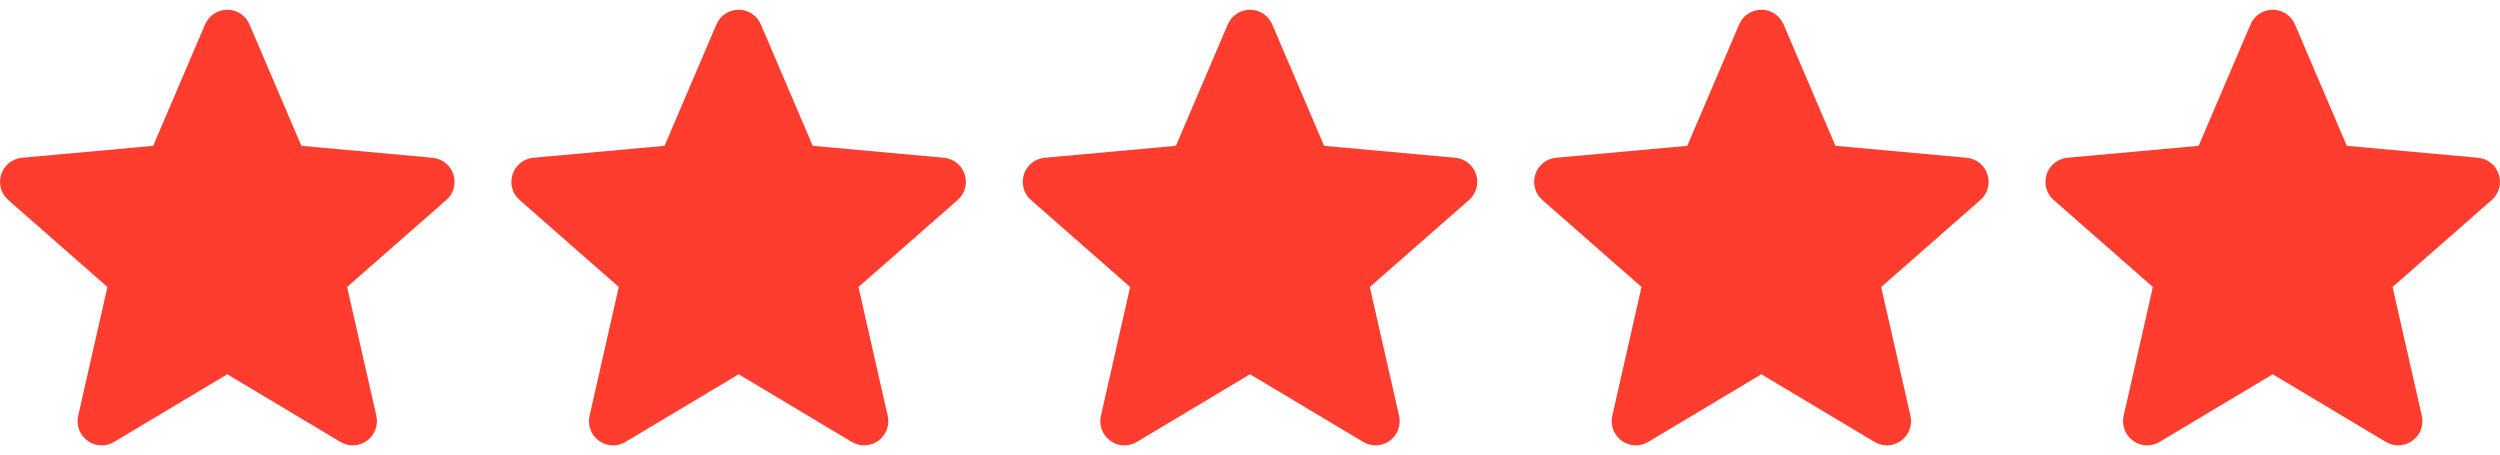
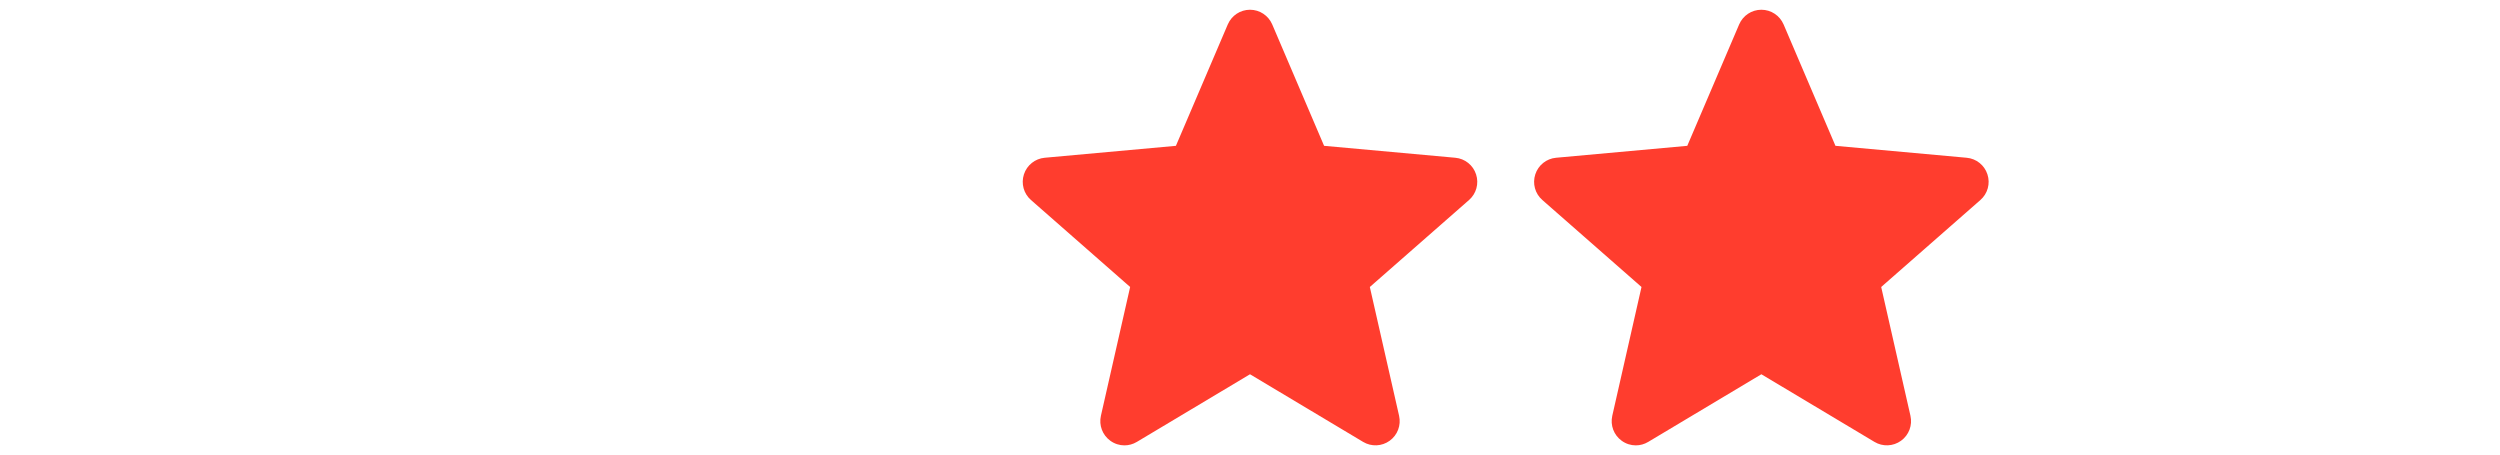
<svg xmlns="http://www.w3.org/2000/svg" width="88" height="16" viewBox="0 0 88 16" fill="none">
  <g clip-path="url(#clip0_4251_10701)">
-     <path d="M15.958 6.138C15.854 5.814 15.566 5.583 15.226 5.553L10.608 5.133L8.782 0.859C8.647 0.546 8.341 0.343 8 0.343C7.659 0.343 7.353 0.546 7.218 0.86L5.392 5.133L0.773 5.553C0.434 5.584 0.147 5.814 0.042 6.138C-0.063 6.462 0.034 6.817 0.291 7.041L3.781 10.102L2.752 14.636C2.677 14.97 2.806 15.314 3.083 15.514C3.231 15.622 3.405 15.677 3.581 15.677C3.732 15.677 3.882 15.636 4.017 15.555L8 13.174L11.982 15.555C12.274 15.73 12.641 15.714 12.917 15.514C13.194 15.314 13.323 14.969 13.248 14.636L12.218 10.102L15.709 7.041C15.966 6.817 16.064 6.462 15.958 6.138Z" fill="#FF3D2E" />
-   </g>
+     </g>
  <g clip-path="url(#clip1_4251_10701)">
-     <path d="M33.958 6.138C33.854 5.814 33.566 5.583 33.226 5.553L28.608 5.133L26.782 0.859C26.647 0.546 26.341 0.343 26 0.343C25.659 0.343 25.353 0.546 25.218 0.86L23.392 5.133L18.773 5.553C18.434 5.584 18.147 5.814 18.042 6.138C17.936 6.462 18.034 6.817 18.291 7.041L21.781 10.102L20.752 14.636C20.677 14.97 20.806 15.314 21.083 15.514C21.231 15.622 21.405 15.677 21.581 15.677C21.732 15.677 21.882 15.636 22.017 15.555L26 13.174L29.982 15.555C30.273 15.73 30.641 15.714 30.917 15.514C31.194 15.314 31.323 14.969 31.247 14.636L30.218 10.102L33.709 7.041C33.966 6.817 34.064 6.462 33.958 6.138Z" fill="#FF3D2E" />
-   </g>
+     </g>
  <g clip-path="url(#clip2_4251_10701)">
    <path d="M51.958 6.138C51.854 5.814 51.566 5.583 51.226 5.553L46.608 5.133L44.782 0.859C44.647 0.546 44.341 0.343 44 0.343C43.659 0.343 43.353 0.546 43.218 0.86L41.392 5.133L36.773 5.553C36.434 5.584 36.147 5.814 36.042 6.138C35.937 6.462 36.034 6.817 36.291 7.041L39.781 10.102L38.752 14.636C38.677 14.97 38.806 15.314 39.083 15.514C39.231 15.622 39.405 15.677 39.581 15.677C39.732 15.677 39.882 15.636 40.017 15.555L44 13.174L47.982 15.555C48.273 15.73 48.641 15.714 48.917 15.514C49.194 15.314 49.323 14.969 49.248 14.636L48.218 10.102L51.709 7.041C51.966 6.817 52.064 6.462 51.958 6.138Z" fill="#FF3D2E" />
  </g>
  <g clip-path="url(#clip3_4251_10701)">
-     <path d="M69.958 6.138C69.854 5.814 69.566 5.583 69.226 5.553L64.608 5.133L62.782 0.859C62.647 0.546 62.341 0.343 62 0.343C61.659 0.343 61.353 0.546 61.218 0.86L59.392 5.133L54.773 5.553C54.434 5.584 54.147 5.814 54.042 6.138C53.937 6.462 54.034 6.817 54.291 7.041L57.781 10.102L56.752 14.636C56.677 14.97 56.806 15.314 57.083 15.514C57.231 15.622 57.405 15.677 57.581 15.677C57.732 15.677 57.882 15.636 58.017 15.555L62 13.174L65.982 15.555C66.273 15.73 66.641 15.714 66.917 15.514C67.194 15.314 67.323 14.969 67.248 14.636L66.218 10.102L69.709 7.041C69.966 6.817 70.064 6.462 69.958 6.138Z" fill="#FF3D2E" />
+     <path d="M69.958 6.138C69.854 5.814 69.566 5.583 69.226 5.553L64.608 5.133L62.782 0.859C62.647 0.546 62.341 0.343 62 0.343C61.659 0.343 61.353 0.546 61.218 0.86L59.392 5.133L54.773 5.553C54.434 5.584 54.147 5.814 54.042 6.138C53.937 6.462 54.034 6.817 54.291 7.041L57.781 10.102L56.752 14.636C56.677 14.97 56.806 15.314 57.083 15.514C57.231 15.622 57.405 15.677 57.581 15.677C57.732 15.677 57.882 15.636 58.017 15.555L62 13.174L65.982 15.555C66.273 15.73 66.641 15.714 66.917 15.514C67.194 15.314 67.323 14.969 67.248 14.636L66.218 10.102L69.709 7.041C69.966 6.817 70.064 6.462 69.958 6.138" fill="#FF3D2E" />
  </g>
  <g clip-path="url(#clip4_4251_10701)">
    <path d="M87.958 6.138C87.854 5.814 87.566 5.583 87.226 5.553L82.608 5.133L80.782 0.859C80.647 0.546 80.341 0.343 80 0.343C79.659 0.343 79.353 0.546 79.218 0.86L77.392 5.133L72.773 5.553C72.434 5.584 72.147 5.814 72.042 6.138C71.936 6.462 72.034 6.817 72.29 7.041L75.781 10.102L74.752 14.636C74.677 14.97 74.806 15.314 75.083 15.514C75.231 15.622 75.405 15.677 75.581 15.677C75.732 15.677 75.882 15.636 76.017 15.555L80 13.174L83.982 15.555C84.273 15.73 84.641 15.714 84.917 15.514C85.194 15.314 85.323 14.969 85.248 14.636L84.218 10.102L87.709 7.041C87.966 6.817 88.064 6.462 87.958 6.138Z" fill="#FF3D2E" />
  </g>
  <defs>
    <clipPath id="clip0_4251_10701">
      <rect width="16" height="16" fill="white" />
    </clipPath>
    <clipPath id="clip1_4251_10701">
      <rect width="16" height="16" fill="white" transform="translate(18)" />
    </clipPath>
    <clipPath id="clip2_4251_10701">
      <rect width="16" height="16" fill="white" transform="translate(36)" />
    </clipPath>
    <clipPath id="clip3_4251_10701">
      <rect width="16" height="16" fill="white" transform="translate(54)" />
    </clipPath>
    <clipPath id="clip4_4251_10701">
-       <rect width="16" height="16" fill="white" transform="translate(72)" />
-     </clipPath>
+       </clipPath>
  </defs>
</svg>